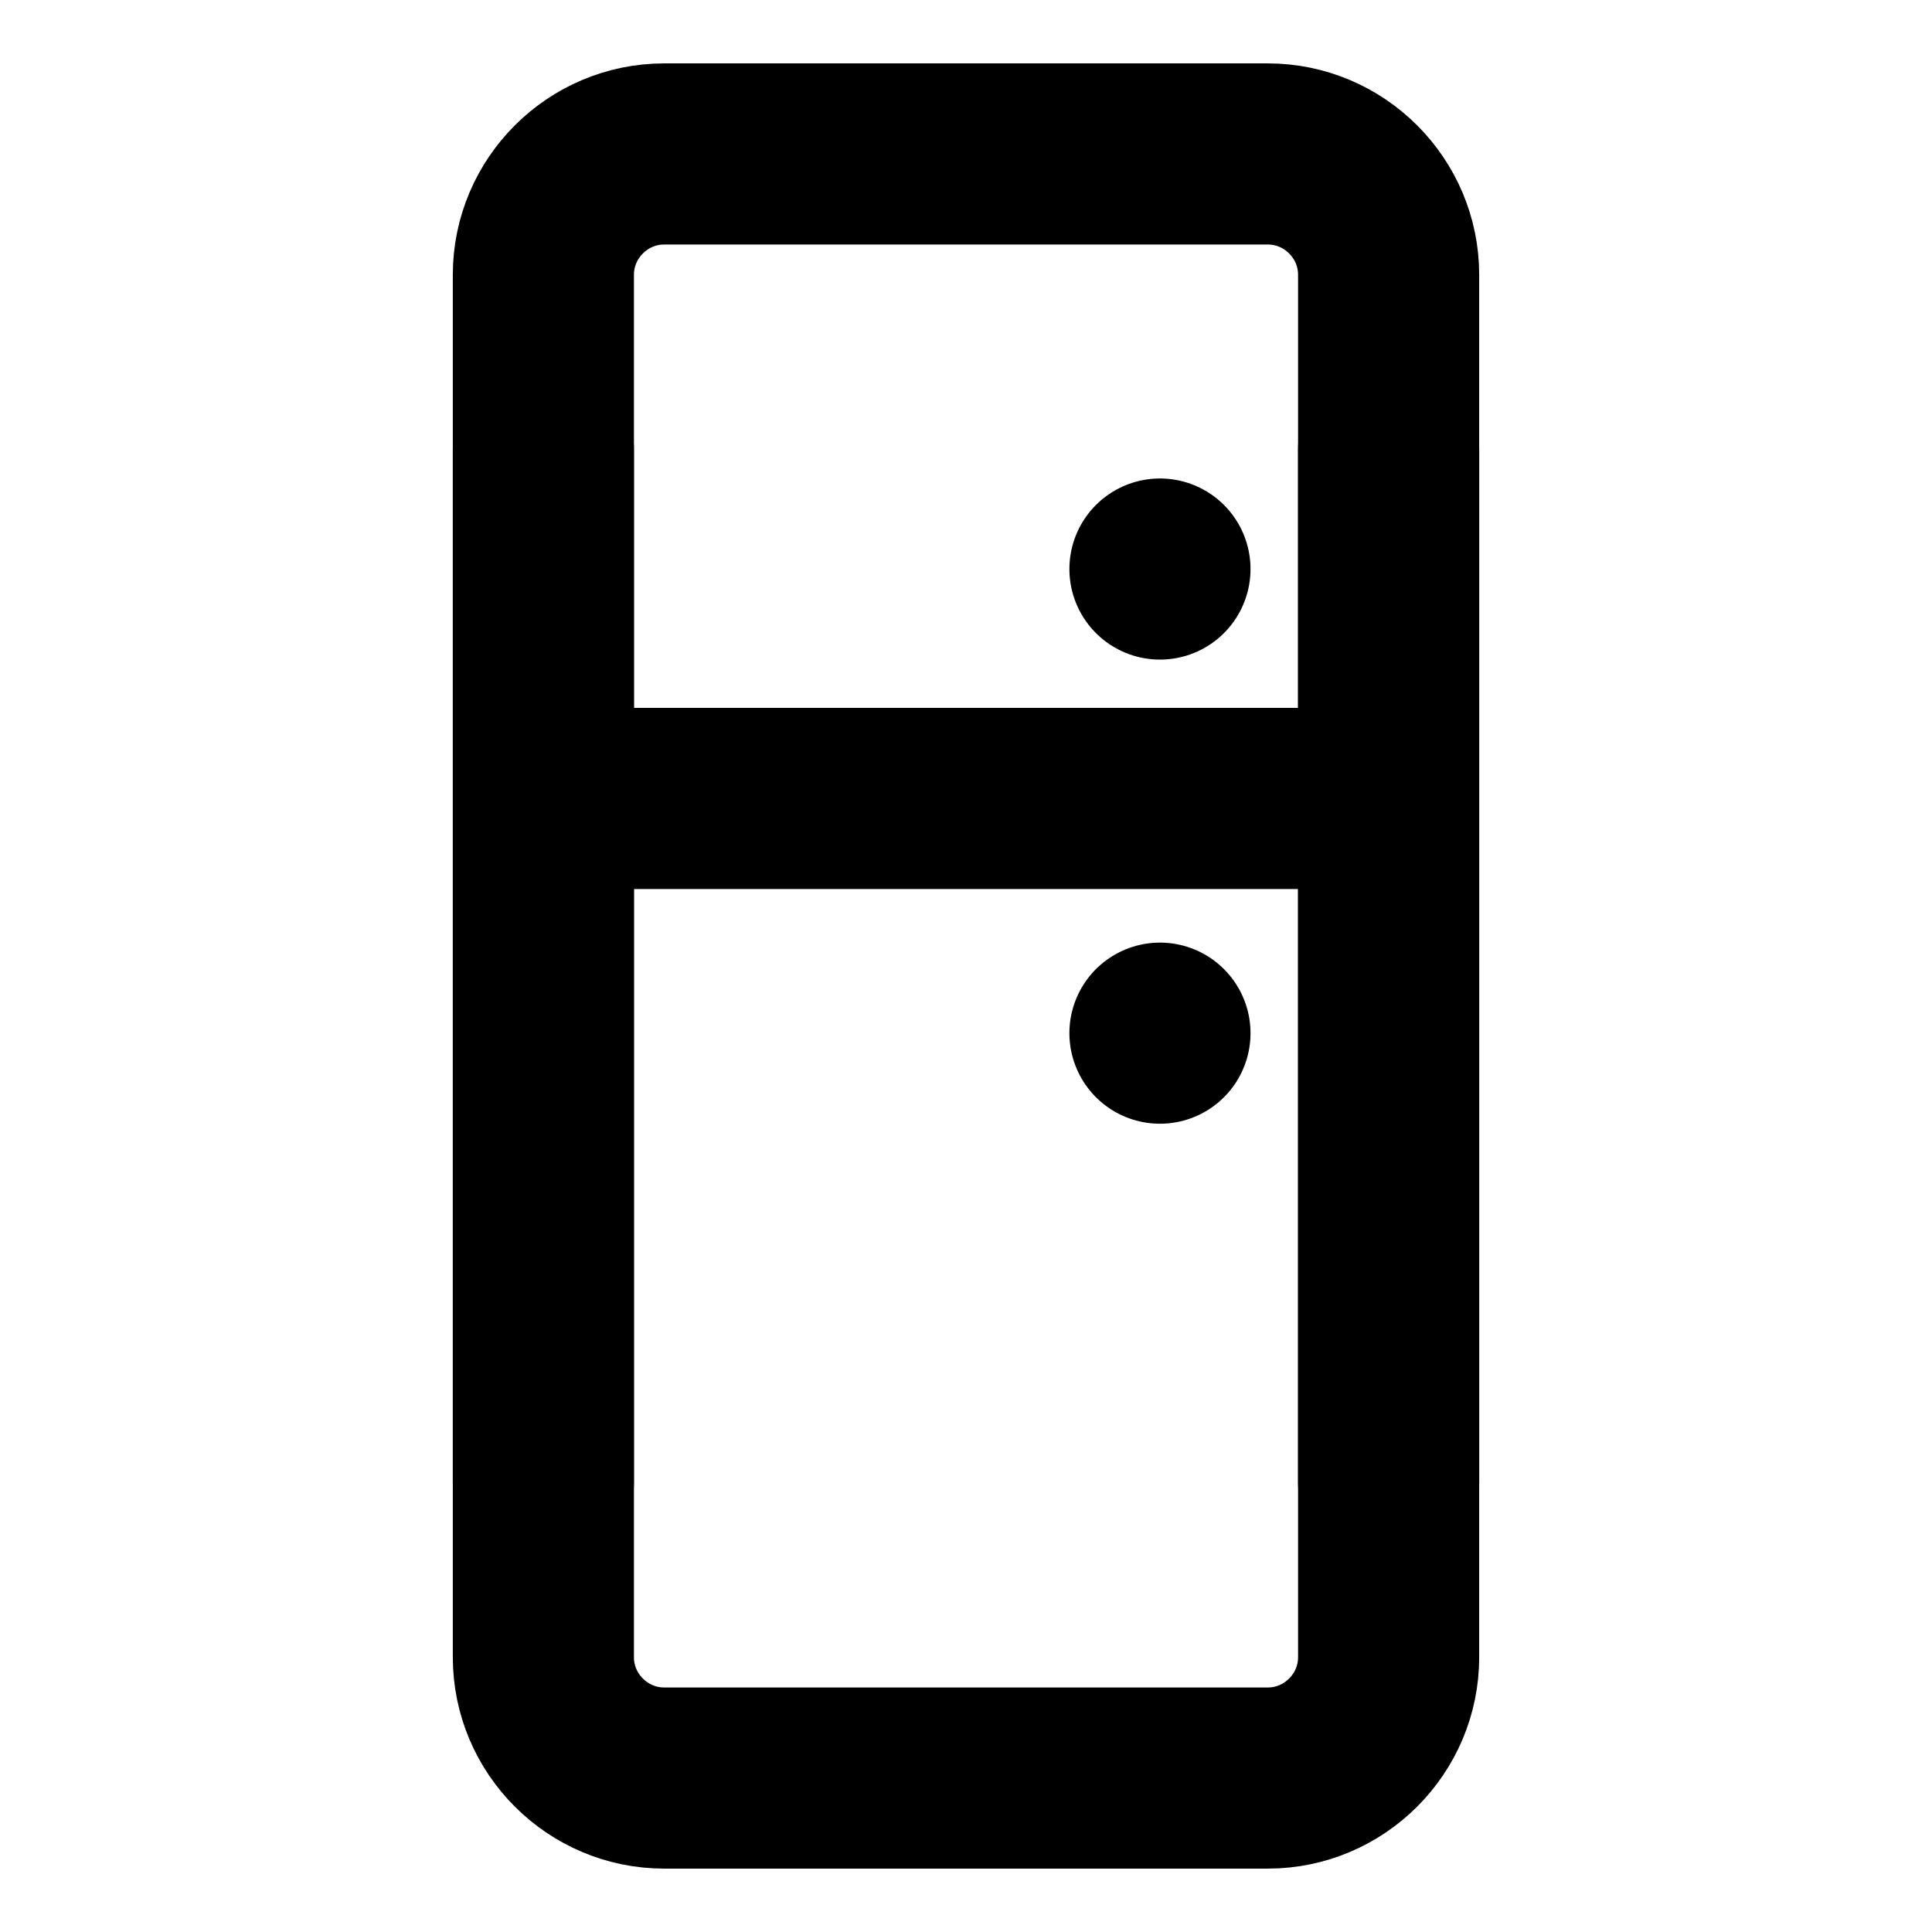
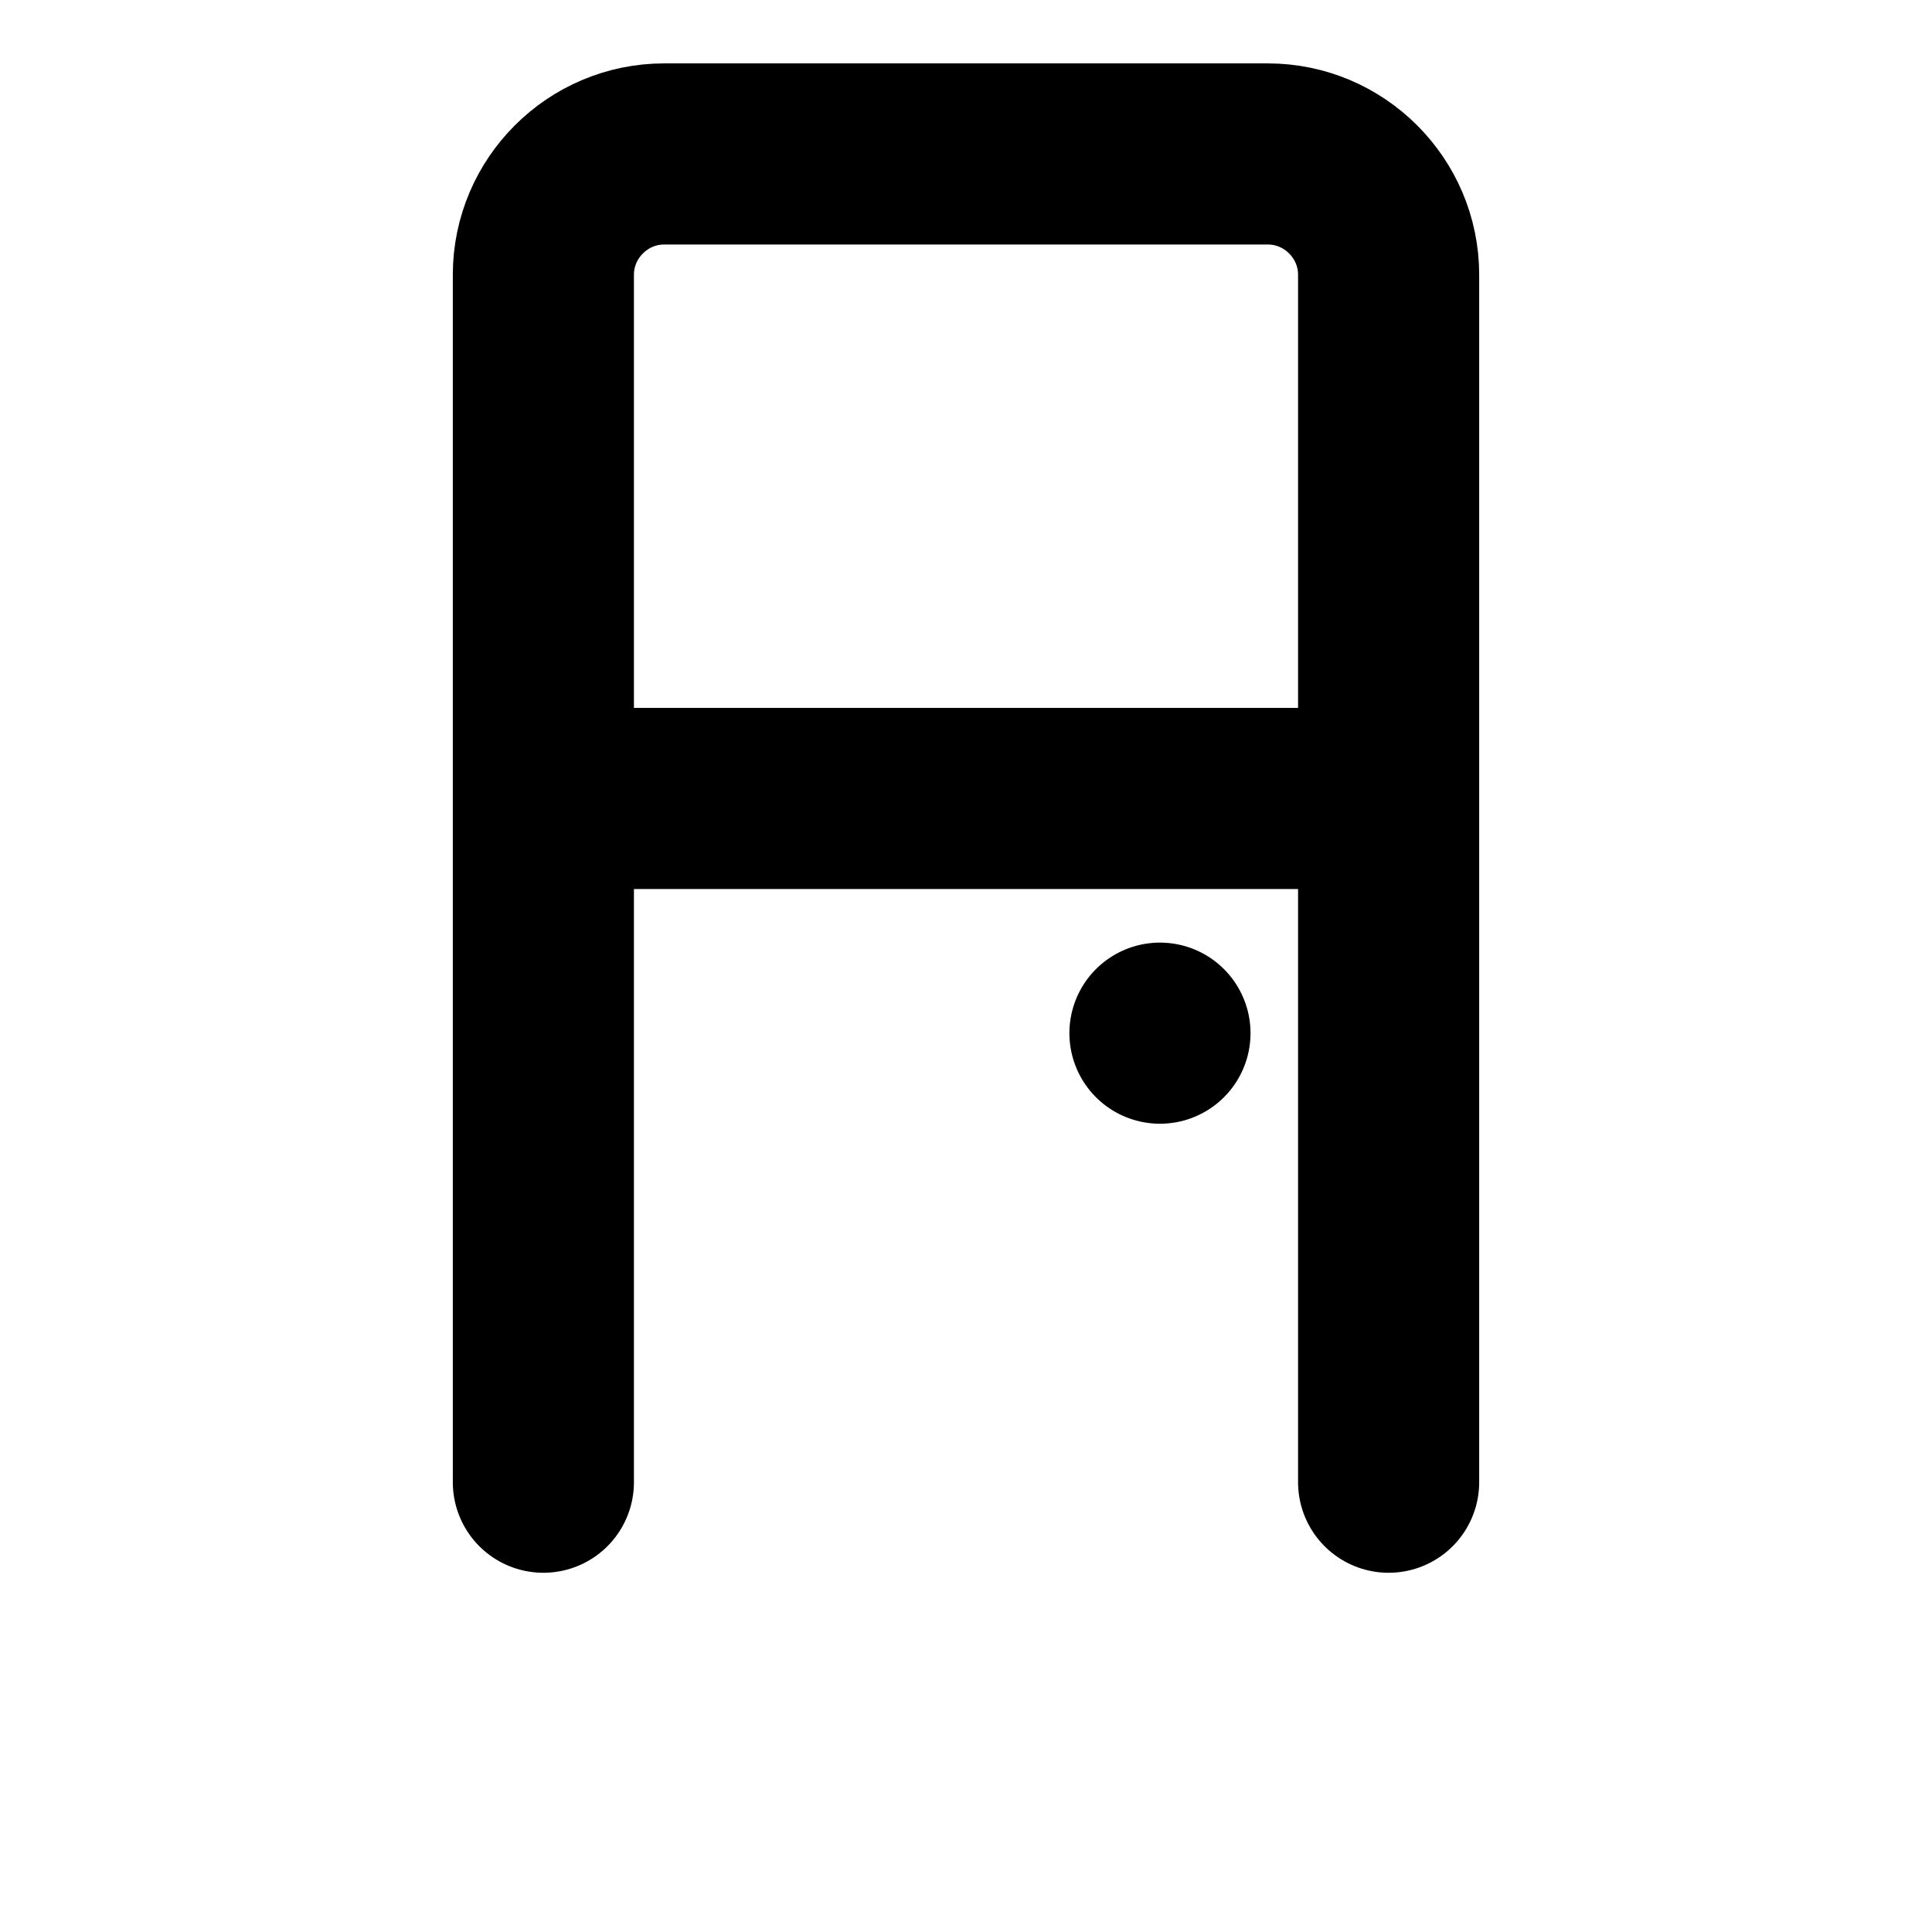
<svg xmlns="http://www.w3.org/2000/svg" version="1.1" id="Layer_1" x="0px" y="0px" viewBox="0 0 256 256" style="enable-background:new 0 0 256 256;" xml:space="preserve">
  <style type="text/css"> .st0{fill:none;} .st1{fill:none;stroke:#000000;stroke-width:24;stroke-linecap:round;stroke-linejoin:round;} </style>
  <rect y="0" class="st0" width="256" height="256" />
-   <line class="st1" x1="153.7" y1="75.4" x2="153.7" y2="75.4" />
  <g>
    <path class="st1" d="M72,196.4v-160c0-8.8,7.2-16,16-16h80c8.8,0,16,7.2,16,16v160" />
-     <path class="st1" d="M184,59.6v160c0,8.8-7.2,16-16,16H88c-8.8,0-16-7.2-16-16v-160" />
    <line class="st1" x1="75.4" y1="105.8" x2="180.6" y2="105.8" />
    <line class="st1" x1="153.7" y1="136.9" x2="153.7" y2="136.9" />
  </g>
</svg>